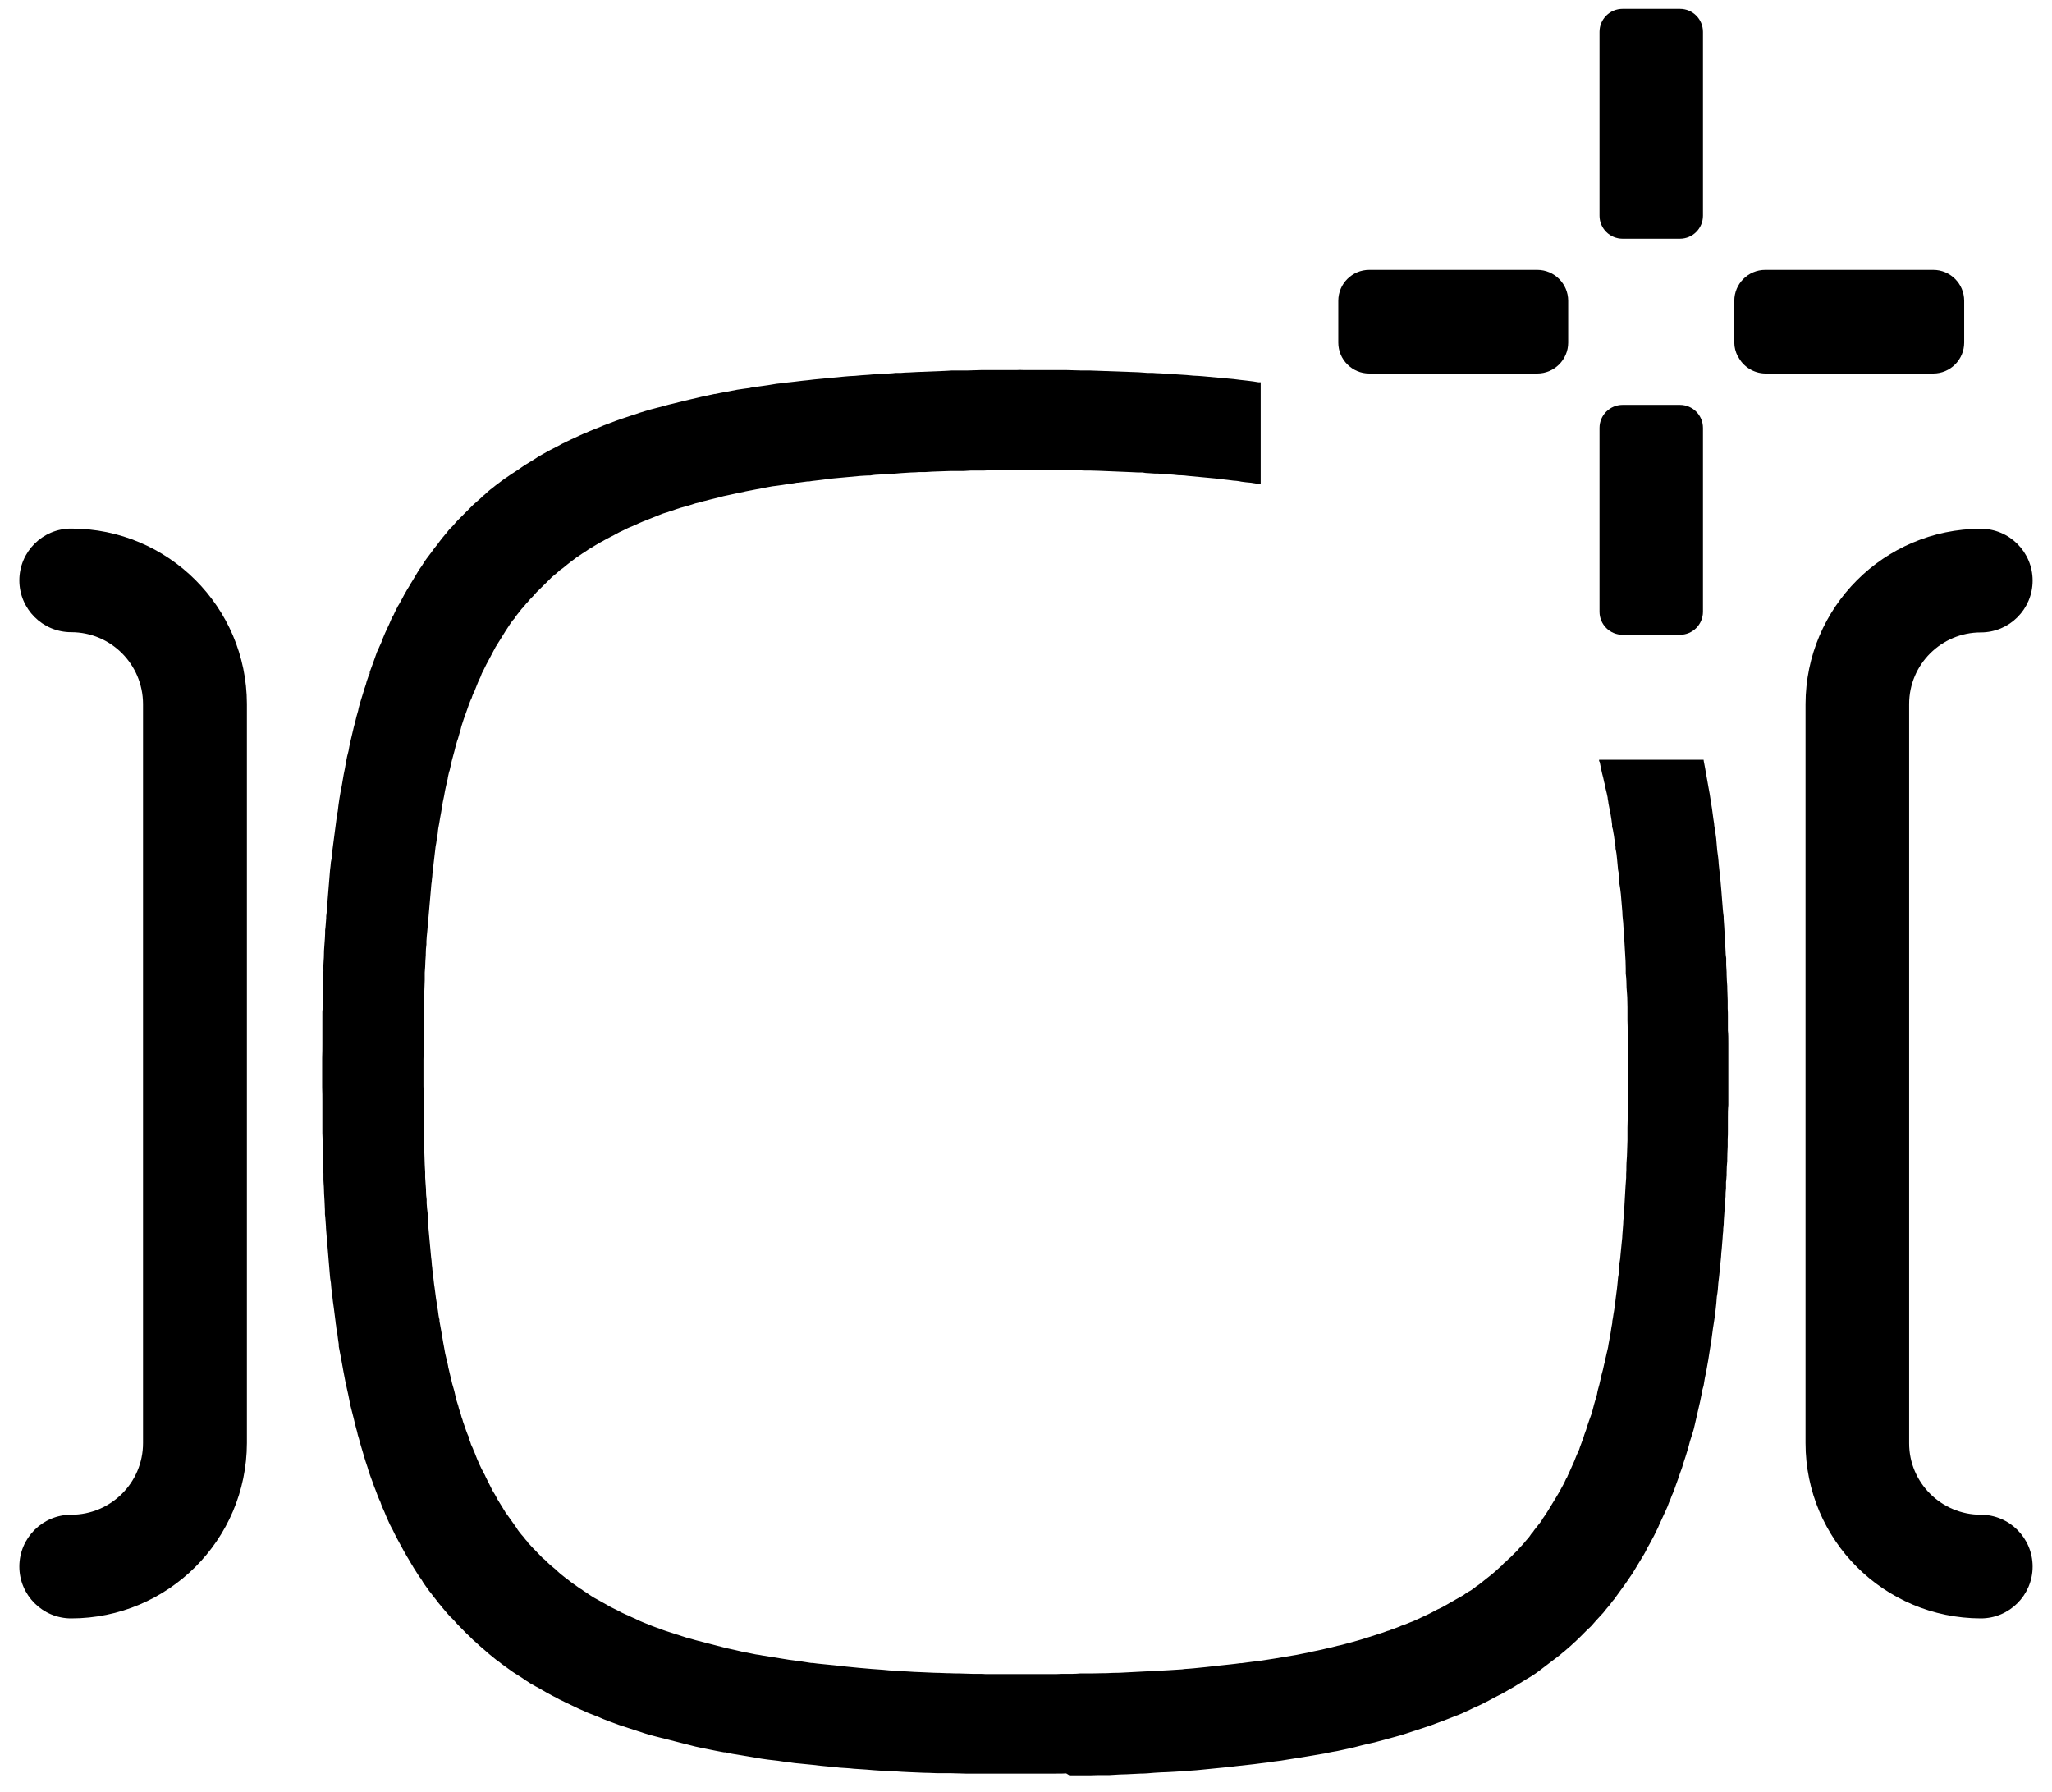
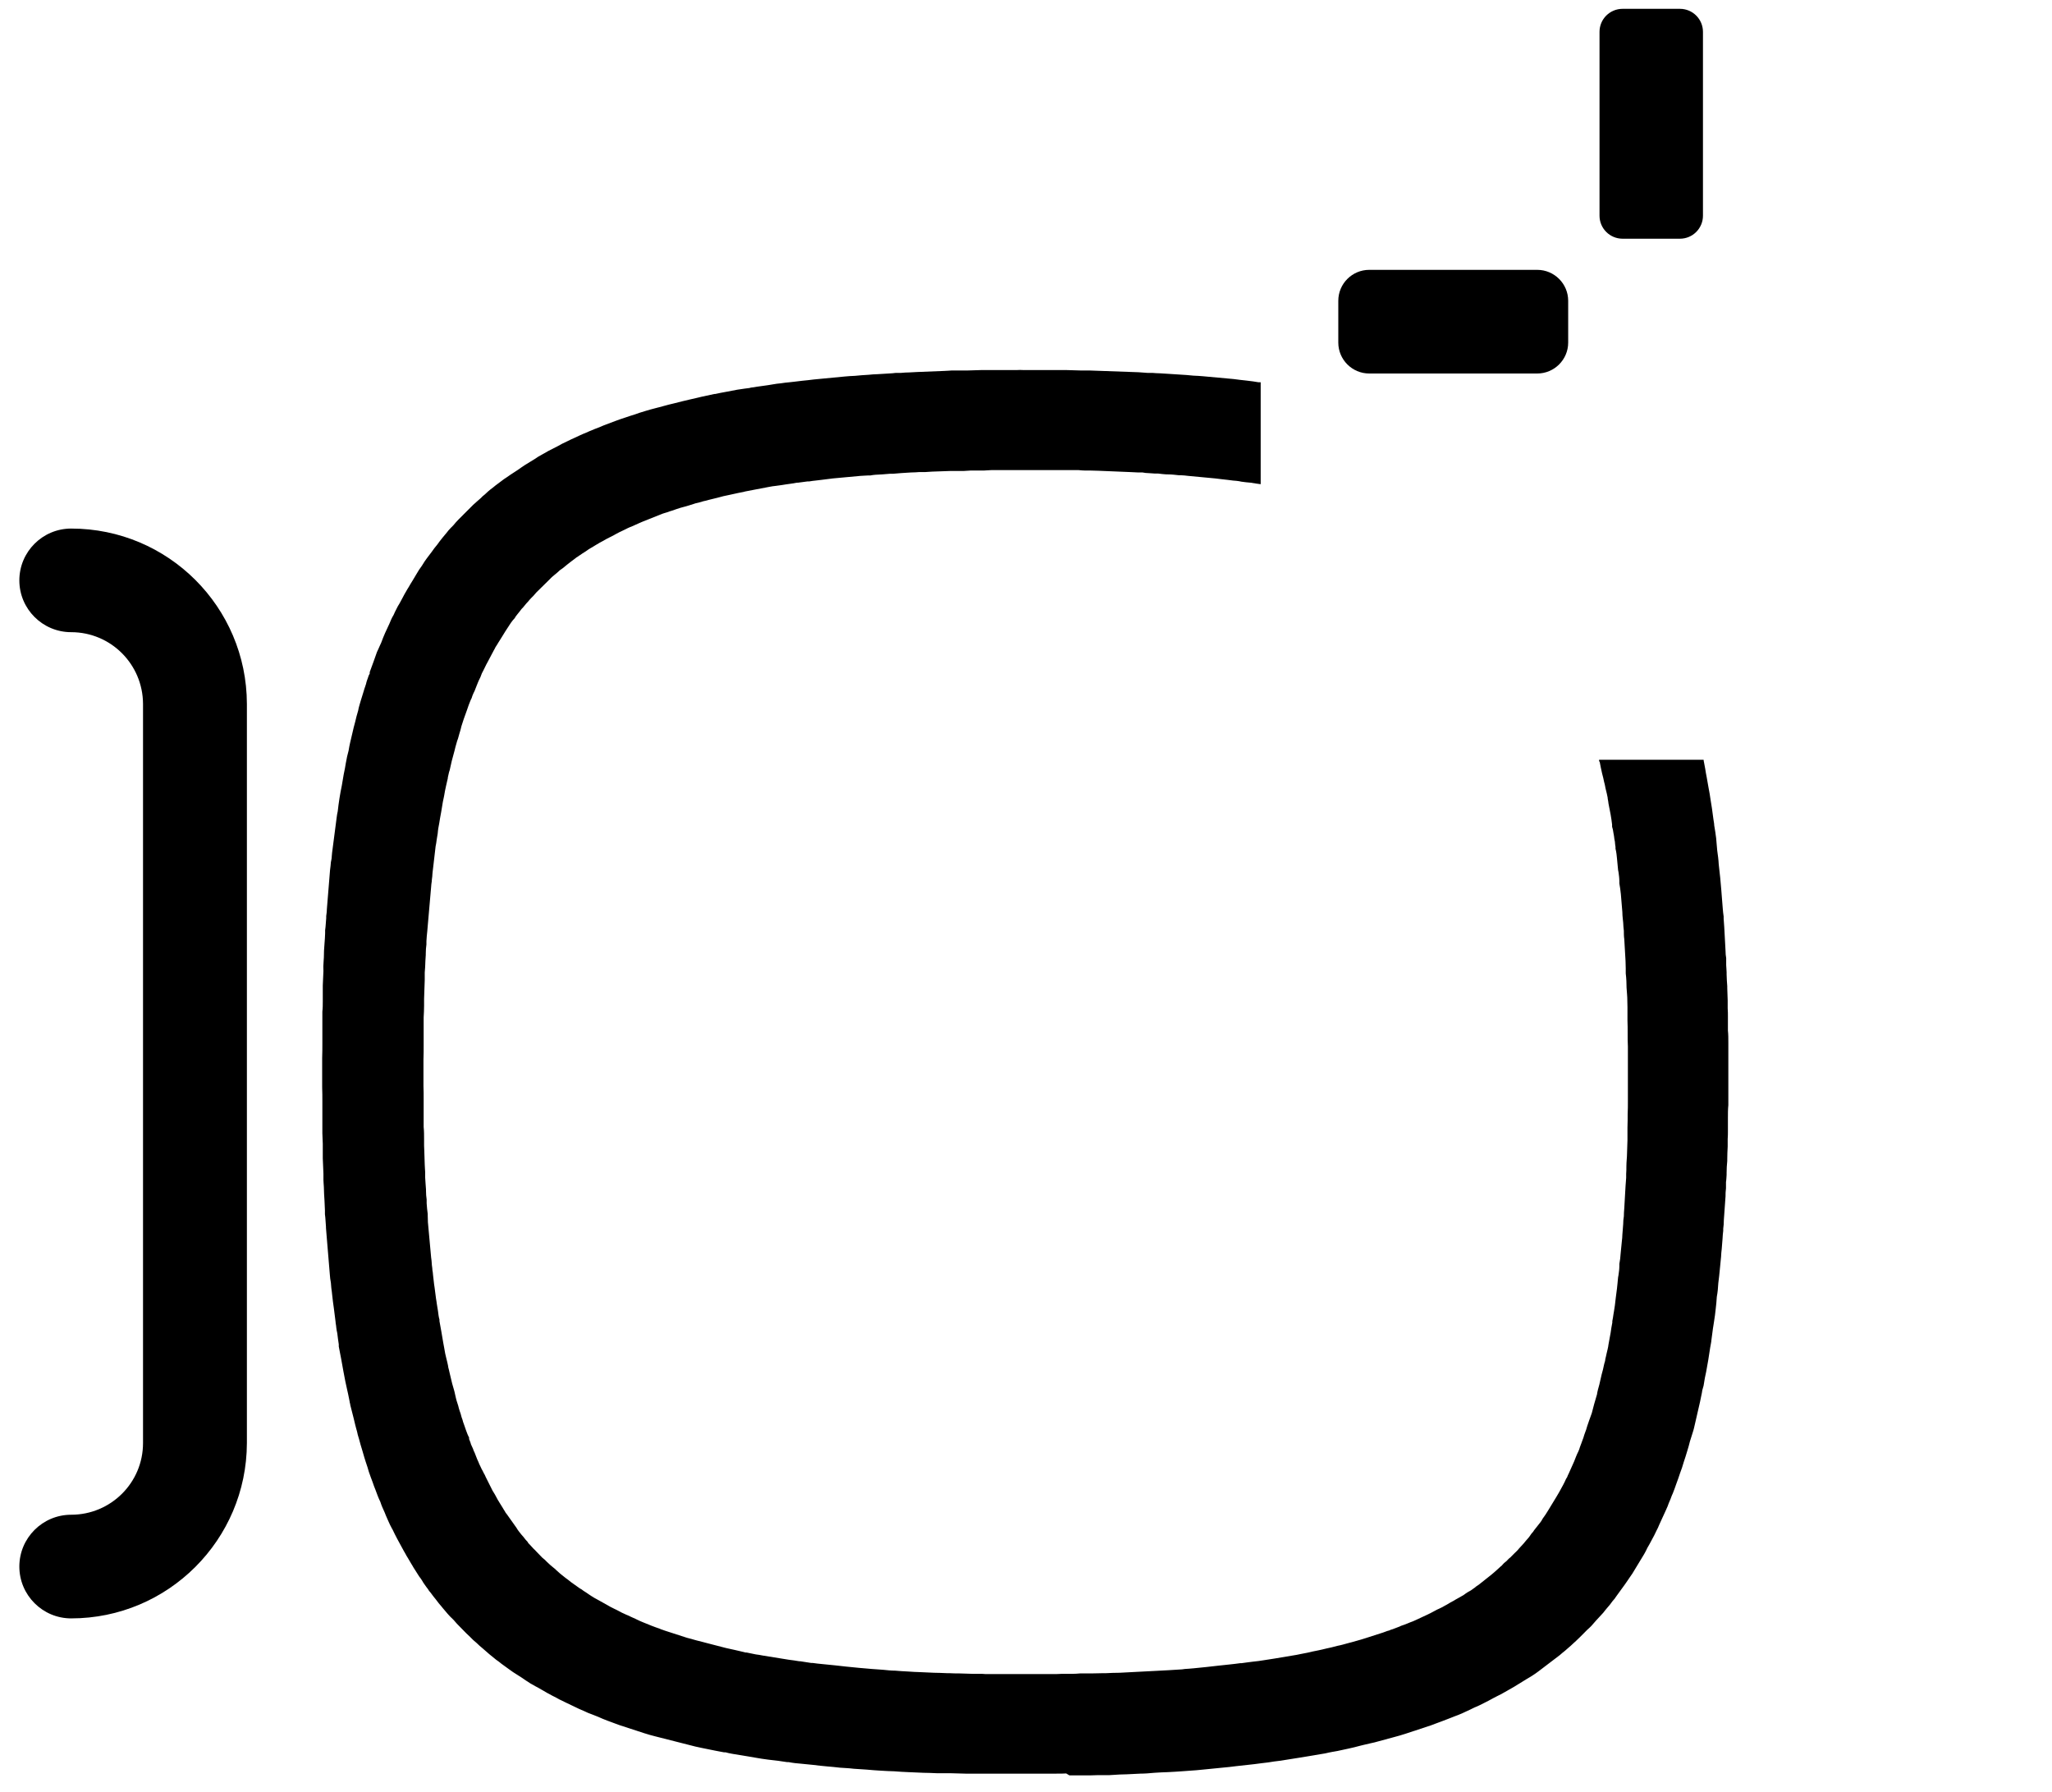
<svg xmlns="http://www.w3.org/2000/svg" width="63" height="55" viewBox="0 0 63 55" fill="none">
  <path d="M32.832 54.501C32.91 54.501 32.996 54.501 33.074 54.501C33.14 54.501 33.199 54.501 33.297 54.501H33.474L33.709 54.494H34.056L34.174 54.487C34.305 54.474 34.429 54.474 34.6 54.468L35.005 54.448C35.156 54.448 35.3 54.435 35.438 54.422C35.575 54.409 35.726 54.409 35.85 54.402C36.007 54.396 36.164 54.383 36.282 54.376L36.734 54.343C36.8 54.337 36.865 54.33 36.93 54.324L37.133 54.304C37.258 54.291 37.382 54.278 37.526 54.265C37.67 54.252 37.801 54.239 37.945 54.219L38.299 54.18C38.443 54.167 38.58 54.147 38.737 54.127C38.868 54.114 39.006 54.095 39.117 54.075C39.248 54.062 39.386 54.042 39.53 54.016C39.661 53.996 39.785 53.977 39.903 53.957L40.688 53.826C40.761 53.807 40.833 53.794 40.904 53.78L41.055 53.754C41.166 53.728 41.271 53.708 41.389 53.682C41.52 53.656 41.638 53.623 41.762 53.591L41.873 53.564C41.959 53.545 42.037 53.525 42.096 53.512C42.168 53.499 42.24 53.479 42.306 53.46L42.79 53.329C42.914 53.296 43.032 53.263 43.15 53.224L43.923 52.969C43.982 52.949 44.041 52.923 44.099 52.903C44.198 52.864 44.303 52.831 44.394 52.792C44.486 52.752 44.578 52.726 44.663 52.687L44.767 52.648C44.846 52.615 44.931 52.582 44.99 52.55C45.088 52.504 45.193 52.458 45.265 52.419C45.37 52.379 45.468 52.327 45.56 52.281C45.651 52.235 45.743 52.19 45.834 52.137C45.926 52.085 46.018 52.045 46.077 52.013C46.169 51.967 46.247 51.914 46.332 51.869C46.385 51.843 46.43 51.81 46.483 51.783L46.876 51.541C46.876 51.541 46.928 51.509 46.954 51.495L47.039 51.443C47.111 51.397 47.177 51.351 47.236 51.306L47.89 50.808C47.943 50.762 47.995 50.716 48.047 50.677L48.159 50.579C48.205 50.54 48.244 50.507 48.283 50.468C48.355 50.402 48.421 50.343 48.486 50.278C48.532 50.232 48.584 50.179 48.65 50.114L48.728 50.035C48.774 49.996 48.813 49.957 48.853 49.918C48.912 49.852 48.971 49.787 49.003 49.747L49.226 49.505C49.259 49.459 49.304 49.407 49.331 49.374C49.396 49.302 49.455 49.23 49.508 49.152C49.553 49.106 49.593 49.053 49.625 49.001L49.815 48.739C49.868 48.667 49.92 48.595 49.972 48.517L50.057 48.392C50.057 48.392 50.097 48.333 50.116 48.307L50.477 47.711C50.509 47.652 50.548 47.587 50.575 47.521C50.62 47.443 50.666 47.364 50.712 47.273C50.765 47.181 50.81 47.089 50.856 46.991C50.889 46.932 50.915 46.873 50.941 46.808L51.151 46.349C51.184 46.284 51.21 46.212 51.236 46.14C51.269 46.068 51.301 45.989 51.328 45.911L51.36 45.839C51.4 45.74 51.432 45.649 51.459 45.57C51.504 45.452 51.544 45.335 51.583 45.217C51.622 45.112 51.661 45.007 51.694 44.883C51.727 44.778 51.766 44.673 51.792 44.575C51.832 44.457 51.858 44.346 51.884 44.248L51.989 43.914L52.008 43.842C52.022 43.77 52.048 43.685 52.061 43.613L52.153 43.213C52.185 43.089 52.205 42.978 52.231 42.853C52.244 42.794 52.257 42.735 52.264 42.676C52.277 42.631 52.29 42.585 52.303 42.539L52.342 42.303C52.355 42.238 52.369 42.179 52.382 42.113L52.447 41.747C52.467 41.616 52.486 41.491 52.506 41.367C52.519 41.282 52.539 41.21 52.545 41.125L52.591 40.778C52.604 40.712 52.611 40.64 52.624 40.568C52.644 40.444 52.663 40.313 52.676 40.175C52.689 40.058 52.703 39.933 52.709 39.809C52.735 39.671 52.748 39.534 52.755 39.39C52.775 39.246 52.788 39.108 52.801 38.977L52.84 38.578C52.84 38.499 52.853 38.421 52.86 38.342L52.886 38.015C52.886 37.936 52.899 37.864 52.906 37.786V37.72C52.919 37.635 52.925 37.544 52.925 37.452L52.977 36.725C52.977 36.653 52.977 36.581 52.991 36.476V36.286C53.004 36.214 53.004 36.136 53.01 36.064V36.005C53.01 35.88 53.017 35.763 53.03 35.638V35.579C53.03 35.455 53.036 35.324 53.043 35.193V34.964C53.05 34.879 53.05 34.794 53.05 34.735C53.05 34.584 53.05 34.434 53.05 34.322C53.05 34.185 53.05 34.054 53.063 33.923V32.018C53.063 31.88 53.063 31.743 53.05 31.638C53.05 31.481 53.05 31.337 53.05 31.206C53.05 31.121 53.05 31.042 53.043 30.957V30.715C53.043 30.59 53.03 30.459 53.03 30.335V30.276C53.023 30.152 53.01 30.034 53.01 29.91V29.844C53.004 29.772 53.004 29.7 52.997 29.628V29.412C52.984 29.34 52.977 29.268 52.977 29.189L52.938 28.469C52.932 28.377 52.925 28.292 52.919 28.201V28.135C52.906 28.057 52.899 27.971 52.892 27.893L52.866 27.566C52.86 27.494 52.853 27.415 52.847 27.323L52.814 26.95C52.801 26.813 52.781 26.675 52.768 26.531C52.761 26.387 52.742 26.25 52.722 26.112C52.716 25.994 52.696 25.87 52.689 25.732C52.67 25.601 52.657 25.477 52.63 25.34C52.63 25.274 52.611 25.209 52.604 25.143L52.559 24.809C52.545 24.724 52.532 24.639 52.519 24.56C52.5 24.43 52.48 24.299 52.454 24.174L52.395 23.84C52.382 23.762 52.362 23.683 52.355 23.611L52.316 23.402C52.316 23.402 52.303 23.349 52.303 23.323H49.095V23.362L49.115 23.395C49.134 23.506 49.16 23.618 49.187 23.742C49.213 23.834 49.233 23.925 49.252 24.017L49.265 24.063C49.272 24.102 49.285 24.148 49.291 24.194C49.304 24.246 49.318 24.305 49.331 24.358L49.357 24.482C49.357 24.528 49.377 24.587 49.383 24.665L49.449 25.006C49.468 25.104 49.481 25.209 49.494 25.313V25.379C49.514 25.438 49.527 25.497 49.534 25.562L49.553 25.667C49.56 25.726 49.566 25.785 49.58 25.837C49.58 25.89 49.593 25.948 49.599 26.001V26.053C49.625 26.158 49.638 26.269 49.645 26.361C49.658 26.479 49.665 26.59 49.678 26.708L49.691 26.773C49.704 26.865 49.717 26.963 49.717 27.055V27.12C49.737 27.225 49.75 27.33 49.763 27.448L49.809 27.998C49.809 28.07 49.815 28.135 49.822 28.201L49.835 28.325C49.835 28.41 49.848 28.495 49.855 28.574C49.855 28.659 49.855 28.744 49.868 28.829L49.907 29.503C49.907 29.589 49.913 29.674 49.913 29.733V29.883C49.926 29.962 49.926 30.04 49.933 30.119C49.933 30.256 49.94 30.381 49.953 30.518C49.966 30.656 49.959 30.78 49.966 30.918C49.966 30.99 49.966 31.055 49.966 31.127V31.324C49.972 31.455 49.972 31.579 49.972 31.749C49.972 31.874 49.972 31.998 49.979 32.129V33.818C49.979 33.936 49.979 34.06 49.972 34.211C49.972 34.335 49.972 34.466 49.966 34.617V34.794C49.966 34.859 49.966 34.931 49.966 35.003C49.966 35.134 49.953 35.265 49.953 35.396C49.953 35.527 49.933 35.664 49.933 35.802C49.933 35.88 49.933 35.959 49.926 36.038V36.156C49.92 36.234 49.913 36.326 49.907 36.411L49.868 37.092C49.861 37.177 49.855 37.262 49.855 37.34C49.841 37.419 49.835 37.498 49.835 37.576L49.809 37.91C49.809 37.976 49.802 38.028 49.796 38.08L49.756 38.486C49.75 38.591 49.737 38.696 49.717 38.8V38.866C49.717 38.958 49.704 39.049 49.691 39.141L49.678 39.213C49.665 39.331 49.658 39.449 49.645 39.547C49.632 39.645 49.619 39.75 49.606 39.848L49.58 40.071C49.573 40.13 49.56 40.188 49.553 40.247L49.534 40.359C49.527 40.424 49.514 40.49 49.501 40.555V40.601C49.481 40.706 49.462 40.81 49.449 40.915L49.383 41.275C49.377 41.321 49.37 41.373 49.357 41.419C49.344 41.465 49.337 41.511 49.324 41.557C49.311 41.603 49.304 41.668 49.285 41.727C49.285 41.766 49.272 41.806 49.259 41.845L49.246 41.897C49.226 41.995 49.206 42.087 49.174 42.192L49.102 42.506C49.075 42.604 49.043 42.709 49.03 42.807L48.944 43.102C48.918 43.194 48.899 43.279 48.872 43.377C48.84 43.456 48.82 43.534 48.787 43.613L48.774 43.652C48.748 43.73 48.715 43.816 48.696 43.894L48.676 43.947C48.65 44.012 48.63 44.078 48.611 44.143L48.591 44.195C48.565 44.274 48.532 44.352 48.506 44.425L48.486 44.49C48.467 44.536 48.447 44.588 48.421 44.634L48.388 44.713C48.368 44.765 48.349 44.817 48.329 44.863L48.165 45.23C48.146 45.269 48.126 45.308 48.113 45.348L48.08 45.4C48.054 45.459 48.028 45.518 47.995 45.577C47.962 45.642 47.923 45.708 47.884 45.78L47.858 45.826C47.831 45.871 47.799 45.924 47.773 45.97L47.53 46.369C47.504 46.408 47.478 46.448 47.452 46.493L47.36 46.624C47.34 46.664 47.321 46.696 47.295 46.729L47.098 46.978C47.098 46.978 47.065 47.037 47.039 47.056L47.007 47.096C46.98 47.135 46.961 47.168 46.928 47.207C46.876 47.266 46.823 47.325 46.777 47.384L46.633 47.541C46.594 47.593 46.548 47.633 46.502 47.678L46.456 47.724C46.424 47.757 46.398 47.783 46.365 47.816L46.345 47.829C46.345 47.829 46.28 47.888 46.254 47.921L46.181 47.98C46.181 47.98 46.123 48.039 46.103 48.065L46.07 48.091C46.07 48.091 46.011 48.143 45.985 48.169L45.874 48.268C45.874 48.268 45.822 48.313 45.789 48.34L45.402 48.647C45.363 48.674 45.317 48.7 45.285 48.733L45.239 48.765C45.2 48.791 45.173 48.818 45.121 48.844L45.062 48.877C45.016 48.909 44.97 48.935 44.931 48.968L44.676 49.112C44.676 49.112 44.617 49.152 44.584 49.165L44.525 49.197C44.46 49.237 44.394 49.276 44.329 49.309C44.283 49.341 44.224 49.361 44.178 49.387L44.132 49.407C44.06 49.446 43.995 49.479 43.923 49.518C43.851 49.557 43.785 49.584 43.687 49.63C43.622 49.662 43.55 49.695 43.465 49.734C43.406 49.761 43.347 49.787 43.288 49.806L43.209 49.839C43.144 49.865 43.078 49.891 43.013 49.911L42.973 49.931C42.901 49.957 42.823 49.99 42.751 50.016L42.705 50.029C42.666 50.048 42.633 50.062 42.594 50.068C42.548 50.081 42.515 50.101 42.469 50.114L41.919 50.291C41.841 50.317 41.749 50.343 41.657 50.369L41.225 50.487C41.173 50.5 41.127 50.513 41.055 50.526C41.003 50.54 40.937 50.559 40.878 50.572L40.728 50.605C40.636 50.625 40.551 50.651 40.472 50.664C40.348 50.69 40.23 50.71 40.139 50.736L40.034 50.756C39.955 50.769 39.883 50.788 39.811 50.801L39.143 50.913C39.026 50.932 38.921 50.946 38.809 50.965C38.698 50.985 38.587 50.998 38.462 51.011C38.338 51.024 38.227 51.044 38.115 51.057H38.076C37.978 51.07 37.886 51.083 37.755 51.096L37.389 51.135C37.271 51.148 37.147 51.162 37.035 51.175C36.898 51.188 36.773 51.201 36.649 51.214L36.498 51.227C36.42 51.227 36.341 51.24 36.289 51.247L35.87 51.273C35.765 51.279 35.647 51.286 35.51 51.292C35.392 51.299 35.267 51.306 35.123 51.312C35.005 51.319 34.881 51.325 34.737 51.332L34.377 51.351C34.226 51.351 34.082 51.358 33.958 51.364H33.86C33.762 51.364 33.663 51.371 33.532 51.371H33.166C33.081 51.378 33.009 51.384 32.93 51.384H32.721C32.629 51.384 32.544 51.384 32.439 51.391H30.252C30.193 51.384 30.134 51.384 30.069 51.384C30.003 51.384 29.931 51.384 29.879 51.384H29.86L29.441 51.371C29.342 51.371 29.244 51.371 29.146 51.364H29.074C28.923 51.358 28.779 51.351 28.674 51.351L28.255 51.332C28.131 51.332 28.007 51.319 27.869 51.312C27.751 51.306 27.62 51.299 27.476 51.286C27.358 51.286 27.247 51.273 27.116 51.26L26.756 51.234C26.677 51.227 26.599 51.221 26.527 51.214L26.376 51.201C26.245 51.188 26.114 51.175 25.983 51.162C25.853 51.148 25.741 51.135 25.623 51.122L25.231 51.083C25.139 51.076 25.047 51.063 24.949 51.05H24.903C24.792 51.031 24.681 51.017 24.569 50.998H24.537C24.432 50.978 24.321 50.965 24.222 50.952L23.41 50.821C23.345 50.808 23.273 50.795 23.208 50.788C23.109 50.769 23.018 50.749 22.919 50.729H22.887C22.769 50.697 22.664 50.677 22.559 50.651C22.468 50.631 22.383 50.612 22.291 50.592L21.355 50.35C21.263 50.324 21.178 50.297 21.093 50.278L20.425 50.062C20.379 50.048 20.333 50.029 20.294 50.016L20.248 49.996C20.176 49.97 20.091 49.944 20.012 49.911C19.934 49.878 19.849 49.846 19.738 49.8C19.672 49.774 19.613 49.747 19.548 49.715L19.508 49.695C19.436 49.662 19.358 49.63 19.279 49.59C19.207 49.564 19.142 49.525 19.089 49.505L18.978 49.446C18.939 49.427 18.906 49.407 18.873 49.394L18.821 49.368C18.769 49.341 18.71 49.315 18.638 49.269L18.369 49.119C18.323 49.093 18.284 49.073 18.238 49.047C18.179 49.014 18.127 48.975 18.075 48.942L17.989 48.883C17.989 48.883 17.924 48.844 17.898 48.824L17.865 48.798C17.819 48.772 17.773 48.746 17.734 48.713L17.531 48.569C17.479 48.523 17.413 48.477 17.361 48.438L17.204 48.313C17.158 48.274 17.119 48.235 17.073 48.196L17.047 48.169C17.001 48.13 16.948 48.091 16.89 48.039C16.857 48.012 16.831 47.98 16.791 47.947L16.726 47.881C16.726 47.881 16.674 47.842 16.647 47.816L16.451 47.613C16.451 47.613 16.412 47.567 16.385 47.547L16.313 47.469C16.281 47.436 16.248 47.397 16.209 47.358V47.345C16.15 47.286 16.11 47.233 16.065 47.174C16.025 47.135 15.993 47.089 15.94 47.024C15.908 46.984 15.881 46.945 15.855 46.899L15.567 46.493C15.567 46.493 15.534 46.454 15.521 46.434C15.508 46.408 15.495 46.382 15.475 46.356C15.456 46.323 15.436 46.291 15.416 46.258L15.338 46.133C15.338 46.133 15.305 46.074 15.286 46.048L15.194 45.878C15.168 45.839 15.148 45.799 15.122 45.76L15.017 45.551C14.984 45.485 14.952 45.42 14.912 45.341L14.886 45.282C14.86 45.243 14.84 45.197 14.821 45.158L14.788 45.099C14.768 45.066 14.762 45.033 14.742 45.001C14.722 44.968 14.703 44.916 14.69 44.883C14.664 44.824 14.637 44.772 14.618 44.713L14.572 44.595C14.552 44.556 14.533 44.516 14.52 44.47L14.46 44.339C14.447 44.281 14.421 44.228 14.402 44.176V44.13C14.362 44.058 14.336 43.986 14.31 43.914C14.29 43.855 14.271 43.796 14.251 43.744L14.218 43.652C14.205 43.6 14.192 43.554 14.172 43.508C14.159 43.469 14.153 43.429 14.14 43.39L14.114 43.318C14.094 43.259 14.081 43.207 14.068 43.154L14.041 43.069C14.022 43.017 14.009 42.965 13.996 42.912L13.95 42.709C13.924 42.624 13.904 42.539 13.884 42.48L13.812 42.179C13.799 42.133 13.793 42.087 13.78 42.041C13.767 42.002 13.76 41.963 13.754 41.917L13.734 41.825C13.708 41.734 13.694 41.648 13.668 41.55C13.649 41.426 13.623 41.308 13.609 41.223L13.55 40.876C13.531 40.758 13.511 40.653 13.492 40.555V40.509C13.465 40.418 13.459 40.333 13.446 40.241L13.413 40.038C13.406 39.972 13.393 39.907 13.387 39.868L13.341 39.514C13.321 39.403 13.315 39.285 13.295 39.141C13.295 39.089 13.282 39.036 13.275 38.984C13.275 38.918 13.256 38.846 13.256 38.787C13.256 38.728 13.243 38.663 13.236 38.598L13.138 37.524C13.138 37.458 13.132 37.399 13.132 37.314V37.269C13.118 37.157 13.105 37.052 13.099 36.941V36.823C13.086 36.738 13.079 36.647 13.079 36.561V36.516C13.072 36.398 13.059 36.273 13.053 36.142V35.979C13.046 35.907 13.046 35.828 13.04 35.749L13.027 35.344C13.027 35.291 13.02 35.226 13.02 35.167C13.02 35.108 13.02 35.029 13.02 34.964C13.02 34.84 13.02 34.722 13.007 34.597V34.558C13.007 34.42 13.007 34.283 13.007 34.132C13.007 34.047 13.007 33.962 13.007 33.877V33.753C13.007 33.609 13.007 33.465 13.001 33.34V32.528C13.007 32.378 13.007 32.234 13.007 32.103V31.965C13.007 31.88 13.007 31.795 13.007 31.684C13.007 31.546 13.007 31.415 13.007 31.278V31.232C13.014 31.114 13.02 30.99 13.02 30.872C13.02 30.8 13.02 30.734 13.02 30.662C13.02 30.59 13.027 30.544 13.027 30.459L13.04 30.086C13.04 30.014 13.04 29.936 13.04 29.857L13.053 29.68C13.053 29.556 13.066 29.438 13.072 29.314V29.274C13.072 29.183 13.079 29.084 13.092 28.993V28.895C13.099 28.79 13.105 28.692 13.118 28.587L13.236 27.232C13.236 27.173 13.249 27.114 13.256 27.055C13.256 26.989 13.275 26.917 13.275 26.845C13.275 26.793 13.289 26.741 13.295 26.662L13.374 25.981C13.387 25.916 13.4 25.85 13.406 25.785L13.439 25.582C13.446 25.477 13.465 25.372 13.485 25.274C13.505 25.163 13.518 25.052 13.544 24.934L13.596 24.619C13.623 24.495 13.649 24.371 13.662 24.279C13.681 24.174 13.708 24.076 13.727 23.984L13.747 23.899C13.747 23.853 13.767 23.808 13.773 23.762C13.78 23.716 13.793 23.683 13.806 23.644L13.871 23.356C13.904 23.238 13.93 23.133 13.956 23.041L13.983 22.93C14.002 22.871 14.015 22.812 14.035 22.747L14.061 22.675C14.074 22.622 14.094 22.564 14.107 22.511L14.133 22.426C14.146 22.387 14.153 22.341 14.166 22.295L14.238 22.073C14.258 22.02 14.277 21.968 14.297 21.909C14.33 21.83 14.349 21.752 14.389 21.647C14.421 21.568 14.447 21.49 14.48 21.431L14.506 21.352C14.526 21.306 14.546 21.254 14.572 21.208L14.605 21.123C14.631 21.058 14.657 20.992 14.67 20.959C14.696 20.901 14.716 20.848 14.749 20.789L14.794 20.671C14.827 20.613 14.853 20.554 14.893 20.475C14.919 20.423 14.938 20.377 14.971 20.324L15.161 19.964C15.161 19.964 15.2 19.899 15.213 19.866L15.272 19.774C15.272 19.774 15.305 19.715 15.344 19.657L15.462 19.467C15.495 19.408 15.528 19.362 15.574 19.29L15.685 19.12C15.724 19.067 15.757 19.021 15.803 18.976L15.829 18.93C15.862 18.884 15.901 18.838 15.953 18.773C15.986 18.733 16.012 18.688 16.052 18.655C16.104 18.596 16.15 18.53 16.209 18.472C16.241 18.432 16.281 18.387 16.32 18.347L16.379 18.288C16.379 18.288 16.431 18.229 16.464 18.19L16.876 17.784C16.929 17.725 16.994 17.673 17.034 17.64L17.066 17.614C17.106 17.581 17.151 17.542 17.191 17.503C17.256 17.463 17.309 17.418 17.348 17.385L17.413 17.332C17.446 17.306 17.479 17.28 17.512 17.254C17.564 17.215 17.616 17.175 17.669 17.136L17.701 17.11C17.747 17.09 17.773 17.057 17.813 17.038L17.878 16.992C17.937 16.959 17.989 16.92 18.029 16.894L18.075 16.861C18.127 16.835 18.166 16.802 18.219 16.776L18.251 16.756C18.304 16.724 18.356 16.691 18.415 16.658C18.474 16.625 18.546 16.593 18.605 16.553L18.847 16.429C18.899 16.396 18.958 16.37 19.017 16.337C19.096 16.298 19.188 16.259 19.273 16.213C19.319 16.193 19.371 16.167 19.43 16.147L19.515 16.108C19.58 16.082 19.639 16.049 19.724 16.016L20.281 15.794C20.327 15.774 20.379 15.755 20.432 15.741L20.497 15.722C20.543 15.702 20.589 15.689 20.634 15.676L20.765 15.63C20.844 15.604 20.942 15.571 21.027 15.552C21.113 15.532 21.198 15.499 21.289 15.473L21.348 15.453C21.394 15.44 21.446 15.427 21.479 15.421C21.512 15.414 21.551 15.401 21.59 15.388C21.649 15.375 21.715 15.362 21.774 15.342L22.016 15.283C22.075 15.27 22.134 15.25 22.212 15.231C22.265 15.218 22.317 15.211 22.369 15.198L22.52 15.165C22.618 15.146 22.716 15.119 22.834 15.1L22.88 15.087C22.972 15.067 23.057 15.054 23.155 15.034L23.496 14.969C23.541 14.956 23.581 14.956 23.633 14.943C23.686 14.93 23.758 14.923 23.816 14.916C23.875 14.91 23.947 14.897 24.006 14.89L24.124 14.871C24.242 14.857 24.353 14.838 24.465 14.818H24.497C24.596 14.805 24.694 14.792 24.792 14.779H24.844C24.916 14.766 24.975 14.759 25.034 14.753L25.204 14.733C25.322 14.72 25.453 14.7 25.571 14.687L26.416 14.609C26.488 14.609 26.566 14.596 26.645 14.596H26.717C26.822 14.576 26.926 14.569 27.084 14.563C27.169 14.556 27.247 14.55 27.332 14.543H27.43C27.509 14.537 27.581 14.53 27.653 14.524L27.967 14.504C28.059 14.504 28.151 14.497 28.229 14.491H28.413L28.616 14.478L29.185 14.458C29.264 14.458 29.342 14.458 29.395 14.458H29.591C29.657 14.458 29.722 14.445 29.8 14.445H30.206C30.279 14.438 30.357 14.438 30.429 14.432H32.472C32.55 14.432 32.629 14.432 32.694 14.432H33.12C33.185 14.438 33.251 14.445 33.323 14.445H33.487L33.729 14.452L34.678 14.491C34.77 14.491 34.861 14.504 34.947 14.504H35.078C35.143 14.517 35.202 14.524 35.261 14.524C35.333 14.524 35.392 14.537 35.451 14.537H35.556C35.641 14.55 35.726 14.556 35.811 14.563H35.85C35.968 14.563 36.079 14.576 36.191 14.589H36.256C36.328 14.589 36.407 14.602 36.479 14.609L37.31 14.687C37.434 14.7 37.559 14.72 37.703 14.733L37.86 14.753C37.919 14.753 37.984 14.766 38.043 14.772L38.109 14.786C38.207 14.799 38.305 14.812 38.397 14.818C38.508 14.838 38.613 14.851 38.705 14.864V11.735H38.639L38.469 11.708L38.26 11.682C38.142 11.669 38.011 11.656 37.873 11.636L36.944 11.551C36.845 11.545 36.74 11.532 36.642 11.532C36.498 11.518 36.361 11.505 36.223 11.499C36.125 11.492 36.02 11.486 35.916 11.479L35.614 11.46C35.536 11.46 35.457 11.453 35.379 11.447H35.228L34.953 11.427L33.467 11.374C33.375 11.374 33.284 11.374 33.205 11.374L32.76 11.361H32.563C32.498 11.361 32.4 11.361 32.321 11.361H31.444C31.359 11.355 31.274 11.355 31.195 11.361H30.553C30.475 11.361 30.39 11.361 30.311 11.361H30.108L29.683 11.374C29.591 11.374 29.506 11.374 29.421 11.374H29.211C29.146 11.381 29.067 11.381 28.989 11.387L28.157 11.42L27.915 11.433C27.83 11.433 27.745 11.44 27.666 11.447H27.503C27.437 11.453 27.358 11.466 27.28 11.466L26.953 11.486C26.848 11.486 26.743 11.499 26.671 11.505C26.52 11.512 26.383 11.525 26.245 11.538C26.147 11.538 26.043 11.551 25.938 11.558L24.988 11.649C24.864 11.662 24.74 11.682 24.628 11.689L24.412 11.715L24.235 11.735L24.105 11.748C24.019 11.761 23.928 11.774 23.849 11.78L23.725 11.8C23.64 11.813 23.541 11.833 23.424 11.846L23.234 11.872C23.175 11.885 23.116 11.892 23.057 11.898L23.011 11.911C22.959 11.918 22.906 11.924 22.854 11.931C22.782 11.944 22.71 11.951 22.631 11.964L22.291 12.029C22.186 12.049 22.068 12.068 21.957 12.095H21.931C21.8 12.121 21.662 12.154 21.538 12.18L21.401 12.213C21.328 12.232 21.256 12.245 21.204 12.258C21.119 12.278 21.034 12.298 20.955 12.317L20.693 12.383C20.641 12.396 20.589 12.409 20.53 12.422L20.36 12.468C20.288 12.488 20.209 12.507 20.137 12.527C20.032 12.553 19.914 12.586 19.81 12.618C19.692 12.651 19.58 12.69 19.469 12.73L19.364 12.762C19.305 12.782 19.247 12.802 19.188 12.821C19.089 12.854 18.985 12.887 18.886 12.926L18.539 13.057C18.474 13.083 18.409 13.109 18.35 13.136L18.264 13.168C18.147 13.214 18.029 13.267 17.957 13.299L17.904 13.319C17.813 13.358 17.734 13.398 17.649 13.437C17.564 13.476 17.485 13.509 17.413 13.548C17.309 13.594 17.197 13.653 17.119 13.699L16.837 13.843C16.772 13.882 16.706 13.915 16.641 13.954L16.536 14.013C16.536 14.013 16.471 14.052 16.438 14.078L16.117 14.275C16.045 14.321 15.973 14.373 15.908 14.419C15.842 14.465 15.763 14.511 15.678 14.569L15.639 14.596C15.587 14.628 15.534 14.674 15.475 14.707L15.213 14.903C15.168 14.943 15.115 14.982 15.063 15.021L14.984 15.087C14.984 15.087 14.919 15.146 14.886 15.178L14.814 15.237C14.768 15.29 14.716 15.329 14.65 15.388C14.605 15.427 14.565 15.466 14.526 15.499L14.087 15.938C14.028 15.997 13.97 16.062 13.917 16.128C13.865 16.18 13.812 16.232 13.767 16.285L13.721 16.344C13.681 16.39 13.642 16.435 13.596 16.494C13.531 16.573 13.472 16.651 13.426 16.717C13.367 16.789 13.302 16.867 13.256 16.939L13.092 17.156C13.053 17.208 13.02 17.26 12.987 17.313L12.955 17.365C12.889 17.45 12.837 17.535 12.784 17.627L12.667 17.823C12.627 17.882 12.588 17.954 12.549 18.02L12.516 18.072C12.483 18.131 12.451 18.183 12.418 18.242L12.306 18.452C12.28 18.504 12.248 18.557 12.215 18.609L12.182 18.674C12.149 18.74 12.11 18.812 12.084 18.878C12.031 18.963 11.992 19.054 11.953 19.152L11.822 19.434C11.776 19.532 11.743 19.63 11.704 19.729C11.671 19.794 11.645 19.866 11.613 19.932L11.573 20.017C11.534 20.122 11.495 20.233 11.469 20.311C11.429 20.416 11.39 20.527 11.351 20.632V20.678C11.325 20.717 11.311 20.756 11.298 20.802C11.279 20.861 11.252 20.92 11.239 20.992L11.207 21.09C11.18 21.156 11.167 21.228 11.141 21.3C11.115 21.372 11.102 21.437 11.076 21.509L11.03 21.667C11.017 21.712 11.004 21.765 10.997 21.811L10.945 21.994C10.918 22.099 10.899 22.197 10.86 22.328L10.748 22.806C10.729 22.884 10.716 22.963 10.703 23.041C10.67 23.159 10.643 23.277 10.617 23.428C10.598 23.532 10.585 23.637 10.552 23.775L10.493 24.122C10.467 24.253 10.441 24.377 10.421 24.515C10.401 24.652 10.382 24.776 10.369 24.907C10.355 24.973 10.342 25.032 10.336 25.097L10.211 26.06C10.198 26.138 10.192 26.217 10.185 26.295C10.185 26.348 10.172 26.4 10.159 26.466C10.152 26.544 10.146 26.623 10.133 26.708L10.035 27.913C10.035 27.991 10.022 28.063 10.015 28.122V28.188C10.002 28.305 10.002 28.43 9.982 28.554V28.652C9.982 28.751 9.969 28.862 9.963 28.967C9.95 29.111 9.943 29.255 9.943 29.392C9.936 29.464 9.936 29.536 9.93 29.608C9.923 29.68 9.93 29.739 9.93 29.805L9.91 30.25C9.91 30.328 9.91 30.407 9.91 30.486C9.91 30.551 9.91 30.617 9.91 30.682V30.734C9.91 30.839 9.91 30.951 9.897 31.055V31.166C9.897 31.304 9.897 31.442 9.897 31.559C9.897 31.677 9.897 31.775 9.897 31.887V32.037C9.897 32.175 9.897 32.312 9.891 32.476V33.386C9.897 33.523 9.897 33.661 9.897 33.818V33.956C9.897 34.067 9.897 34.178 9.897 34.263C9.897 34.401 9.897 34.538 9.897 34.682V34.787C9.897 34.898 9.91 35.01 9.91 35.114V35.167C9.91 35.232 9.91 35.291 9.91 35.357C9.91 35.435 9.91 35.514 9.91 35.56L9.93 36.031C9.93 36.096 9.93 36.162 9.93 36.227C9.936 36.3 9.936 36.371 9.943 36.437C9.943 36.581 9.956 36.725 9.963 36.863C9.963 36.961 9.976 37.059 9.976 37.157V37.275C9.995 37.406 9.995 37.53 10.008 37.661V37.694C10.015 37.779 10.022 37.858 10.028 37.943L10.126 39.121C10.133 39.206 10.139 39.285 10.159 39.383C10.159 39.436 10.172 39.488 10.172 39.54C10.185 39.619 10.192 39.697 10.198 39.75C10.211 39.887 10.231 40.025 10.251 40.169L10.303 40.581C10.303 40.634 10.323 40.693 10.323 40.745C10.329 40.81 10.342 40.869 10.355 40.928C10.369 41.046 10.382 41.151 10.401 41.269V41.334C10.428 41.459 10.447 41.59 10.473 41.708L10.545 42.107C10.565 42.205 10.585 42.31 10.604 42.415L10.617 42.474C10.643 42.585 10.663 42.696 10.689 42.801C10.703 42.879 10.722 42.951 10.735 43.03C10.735 43.063 10.755 43.096 10.755 43.135L10.86 43.547C10.879 43.619 10.892 43.691 10.912 43.763L10.938 43.861C10.958 43.92 10.971 43.986 10.984 44.045C10.997 44.091 11.01 44.13 11.023 44.176L11.069 44.346C11.089 44.411 11.108 44.477 11.128 44.542C11.148 44.608 11.167 44.68 11.187 44.745L11.226 44.87C11.246 44.929 11.265 44.988 11.285 45.047C11.298 45.086 11.305 45.125 11.325 45.184C11.364 45.295 11.403 45.407 11.442 45.505C11.469 45.583 11.495 45.662 11.527 45.734L11.593 45.911C11.619 45.976 11.645 46.042 11.678 46.107C11.711 46.212 11.757 46.317 11.809 46.428L11.848 46.526C11.874 46.578 11.894 46.638 11.92 46.69C11.953 46.768 11.992 46.847 12.031 46.919L12.051 46.952C12.097 47.056 12.149 47.148 12.195 47.24L12.398 47.613C12.431 47.665 12.457 47.718 12.483 47.764L12.523 47.829C12.555 47.888 12.595 47.947 12.627 48.006C12.647 48.039 12.673 48.078 12.693 48.117L12.83 48.333C12.857 48.379 12.889 48.425 12.922 48.464L12.968 48.536C12.994 48.589 13.033 48.634 13.086 48.713L13.145 48.791C13.164 48.831 13.197 48.864 13.223 48.896C13.282 48.975 13.334 49.047 13.38 49.099C13.439 49.178 13.498 49.256 13.564 49.328L13.59 49.361C13.59 49.361 13.642 49.42 13.668 49.453L13.74 49.538C13.786 49.59 13.839 49.649 13.891 49.695C13.943 49.741 13.983 49.8 14.028 49.846L14.316 50.14C14.356 50.179 14.402 50.219 14.434 50.252C14.493 50.317 14.559 50.376 14.631 50.435C14.69 50.494 14.749 50.546 14.814 50.599C14.88 50.657 14.945 50.716 15.024 50.782L15.233 50.952C15.292 50.991 15.351 51.037 15.397 51.076L15.633 51.247C15.711 51.306 15.79 51.358 15.875 51.41L16.019 51.502L16.143 51.587C16.195 51.62 16.248 51.653 16.294 51.685L16.379 51.731C16.418 51.757 16.471 51.783 16.51 51.803L16.817 51.98C16.909 52.032 17.001 52.078 17.079 52.117C17.132 52.15 17.197 52.183 17.256 52.209L17.361 52.261L17.636 52.392C17.728 52.438 17.826 52.484 17.924 52.523C18.003 52.563 18.094 52.602 18.206 52.641C18.317 52.681 18.415 52.726 18.507 52.766C18.598 52.805 18.71 52.844 18.814 52.883C18.88 52.91 18.945 52.929 19.011 52.956L19.77 53.204C19.895 53.244 20.006 53.276 20.117 53.303L21.171 53.571C21.289 53.604 21.407 53.63 21.532 53.656C21.636 53.676 21.747 53.702 21.852 53.721L21.951 53.741C22.042 53.761 22.134 53.774 22.232 53.794H22.278C22.343 53.813 22.409 53.826 22.481 53.839L23.384 53.99C23.522 54.01 23.653 54.029 23.79 54.042C23.928 54.055 24.052 54.082 24.17 54.095H24.216C24.347 54.121 24.478 54.134 24.576 54.141L24.969 54.18C25.106 54.199 25.244 54.212 25.394 54.226C25.519 54.239 25.643 54.245 25.787 54.265L25.99 54.278C26.056 54.278 26.121 54.291 26.213 54.298L26.605 54.324C26.756 54.337 26.907 54.35 27.044 54.357C27.182 54.363 27.332 54.376 27.457 54.376C27.607 54.389 27.751 54.396 27.889 54.402L28.354 54.422C28.478 54.422 28.609 54.429 28.759 54.435H28.858C28.976 54.435 29.087 54.435 29.172 54.435L29.643 54.448C29.709 54.448 29.774 54.448 29.84 54.448C29.905 54.448 29.997 54.448 30.049 54.448C30.161 54.448 30.279 54.448 30.383 54.448H31.843H32.419C32.544 54.448 32.655 54.448 32.734 54.442L32.832 54.501Z" fill="black" />
-   <path d="M55.433 21.608V44.3C55.433 47.273 57.842 49.675 60.814 49.682C61.692 49.682 62.405 48.968 62.405 48.091C62.405 47.214 61.692 46.5 60.814 46.5C59.603 46.5 58.614 45.518 58.614 44.307V21.614C58.614 20.396 59.603 19.414 60.814 19.414C61.692 19.414 62.405 18.701 62.405 17.823C62.405 16.946 61.692 16.232 60.814 16.232C57.842 16.239 55.439 18.648 55.433 21.614V21.608Z" fill="black" />
  <path d="M7.58 44.3V21.607C7.573 18.635 5.164 16.226 2.185 16.226C1.307 16.226 0.594 16.939 0.594 17.817C0.594 18.694 1.307 19.407 2.185 19.407C3.402 19.407 4.385 20.39 4.391 21.607V44.3C4.391 45.518 3.402 46.5 2.185 46.5C1.307 46.5 0.594 47.213 0.594 48.091C0.594 48.968 1.307 49.682 2.185 49.682C5.157 49.682 7.573 47.272 7.58 44.3Z" fill="black" />
  <path d="M51.577 0.271H49.816C49.425 0.271 49.108 0.587 49.108 0.978V6.621C49.108 7.012 49.425 7.328 49.816 7.328H51.577C51.967 7.328 52.284 7.012 52.284 6.621V0.978C52.284 0.587 51.967 0.271 51.577 0.271Z" fill="black" />
-   <path d="M51.577 12.429H49.816C49.425 12.429 49.108 12.745 49.108 13.136V18.779C49.108 19.17 49.425 19.487 49.816 19.487H51.577C51.967 19.487 52.284 19.17 52.284 18.779V13.136C52.284 12.745 51.967 12.429 51.577 12.429Z" fill="black" />
  <path d="M42.037 11.466H47.196C47.72 11.466 48.146 11.04 48.146 10.517V9.234C48.146 8.71 47.72 8.284 47.196 8.284H42.037C41.514 8.284 41.088 8.71 41.088 9.234V10.517C41.088 11.04 41.514 11.466 42.037 11.466Z" fill="black" />
-   <path d="M53.357 10.936C53.514 11.257 53.842 11.46 54.195 11.466H59.355C59.878 11.466 60.304 11.04 60.304 10.517V9.234C60.304 8.71 59.878 8.284 59.355 8.284H54.195C53.672 8.284 53.246 8.71 53.246 9.234V10.517C53.246 10.661 53.285 10.805 53.351 10.936H53.357Z" fill="black" />
</svg>